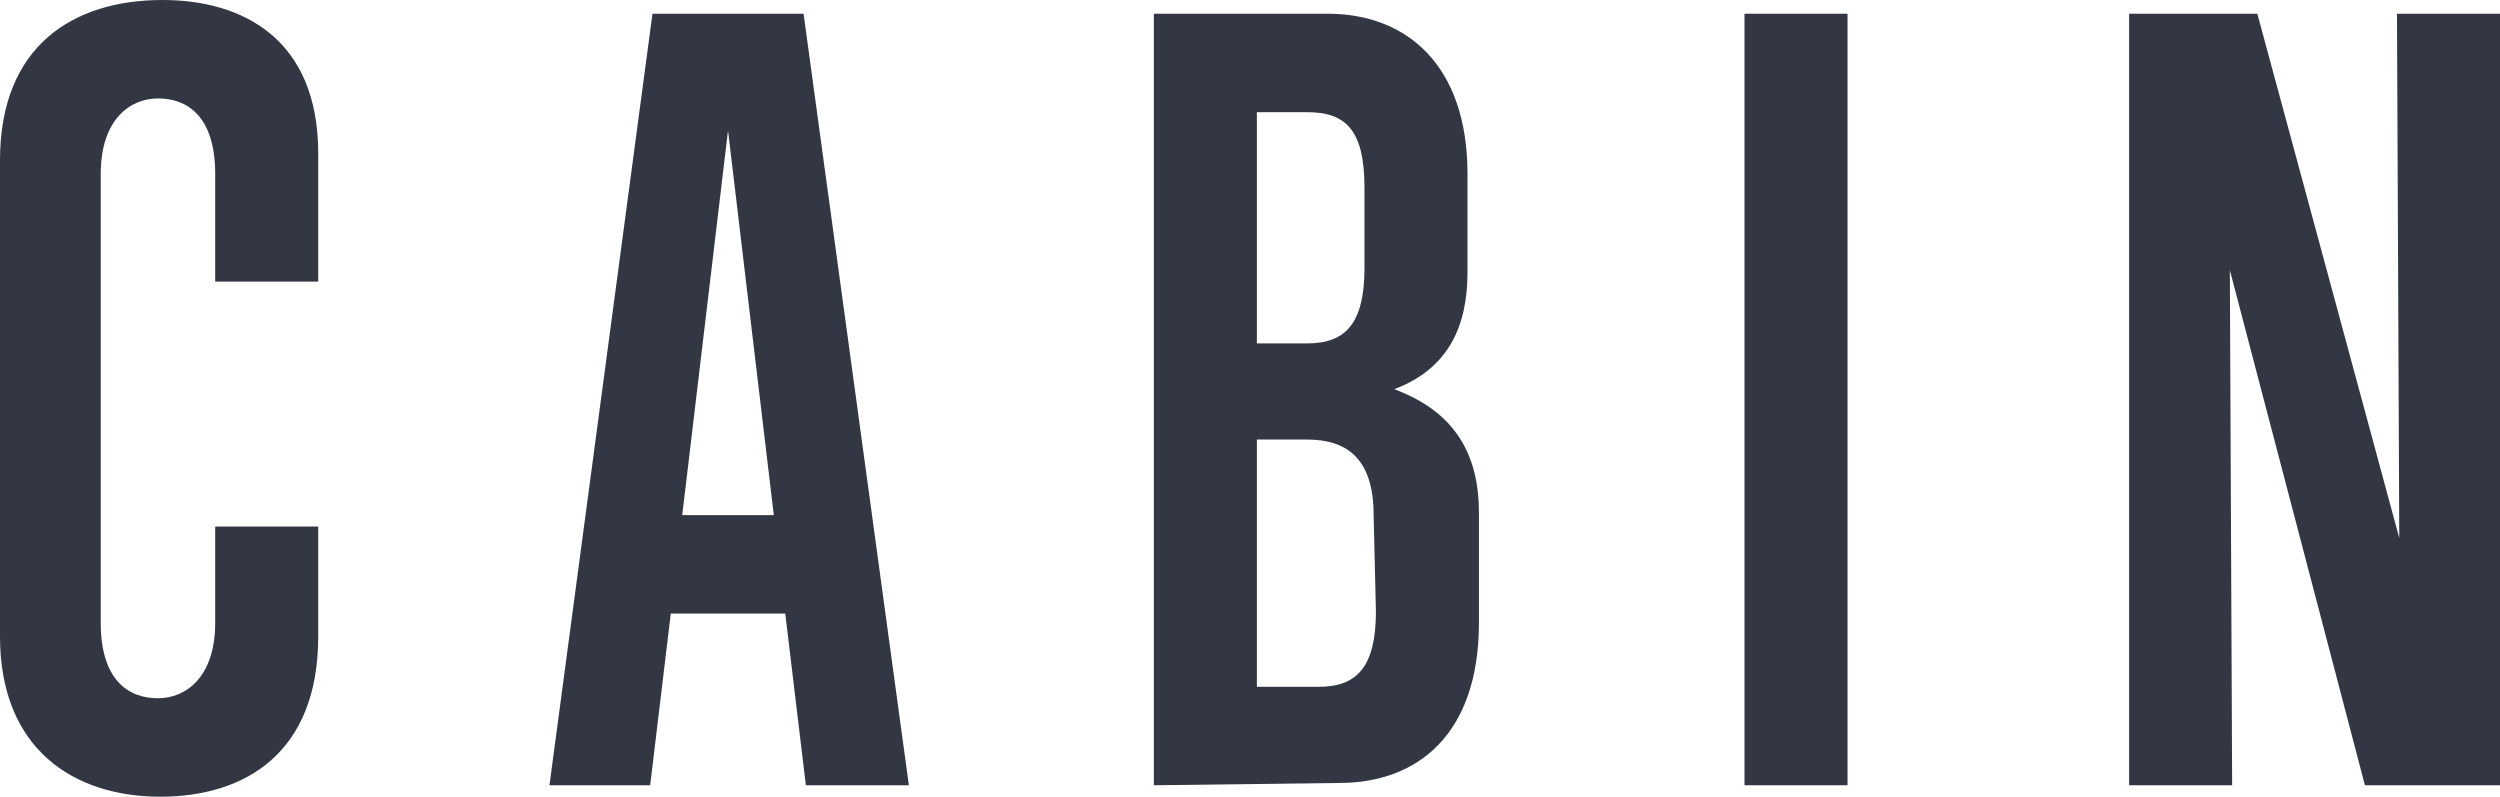
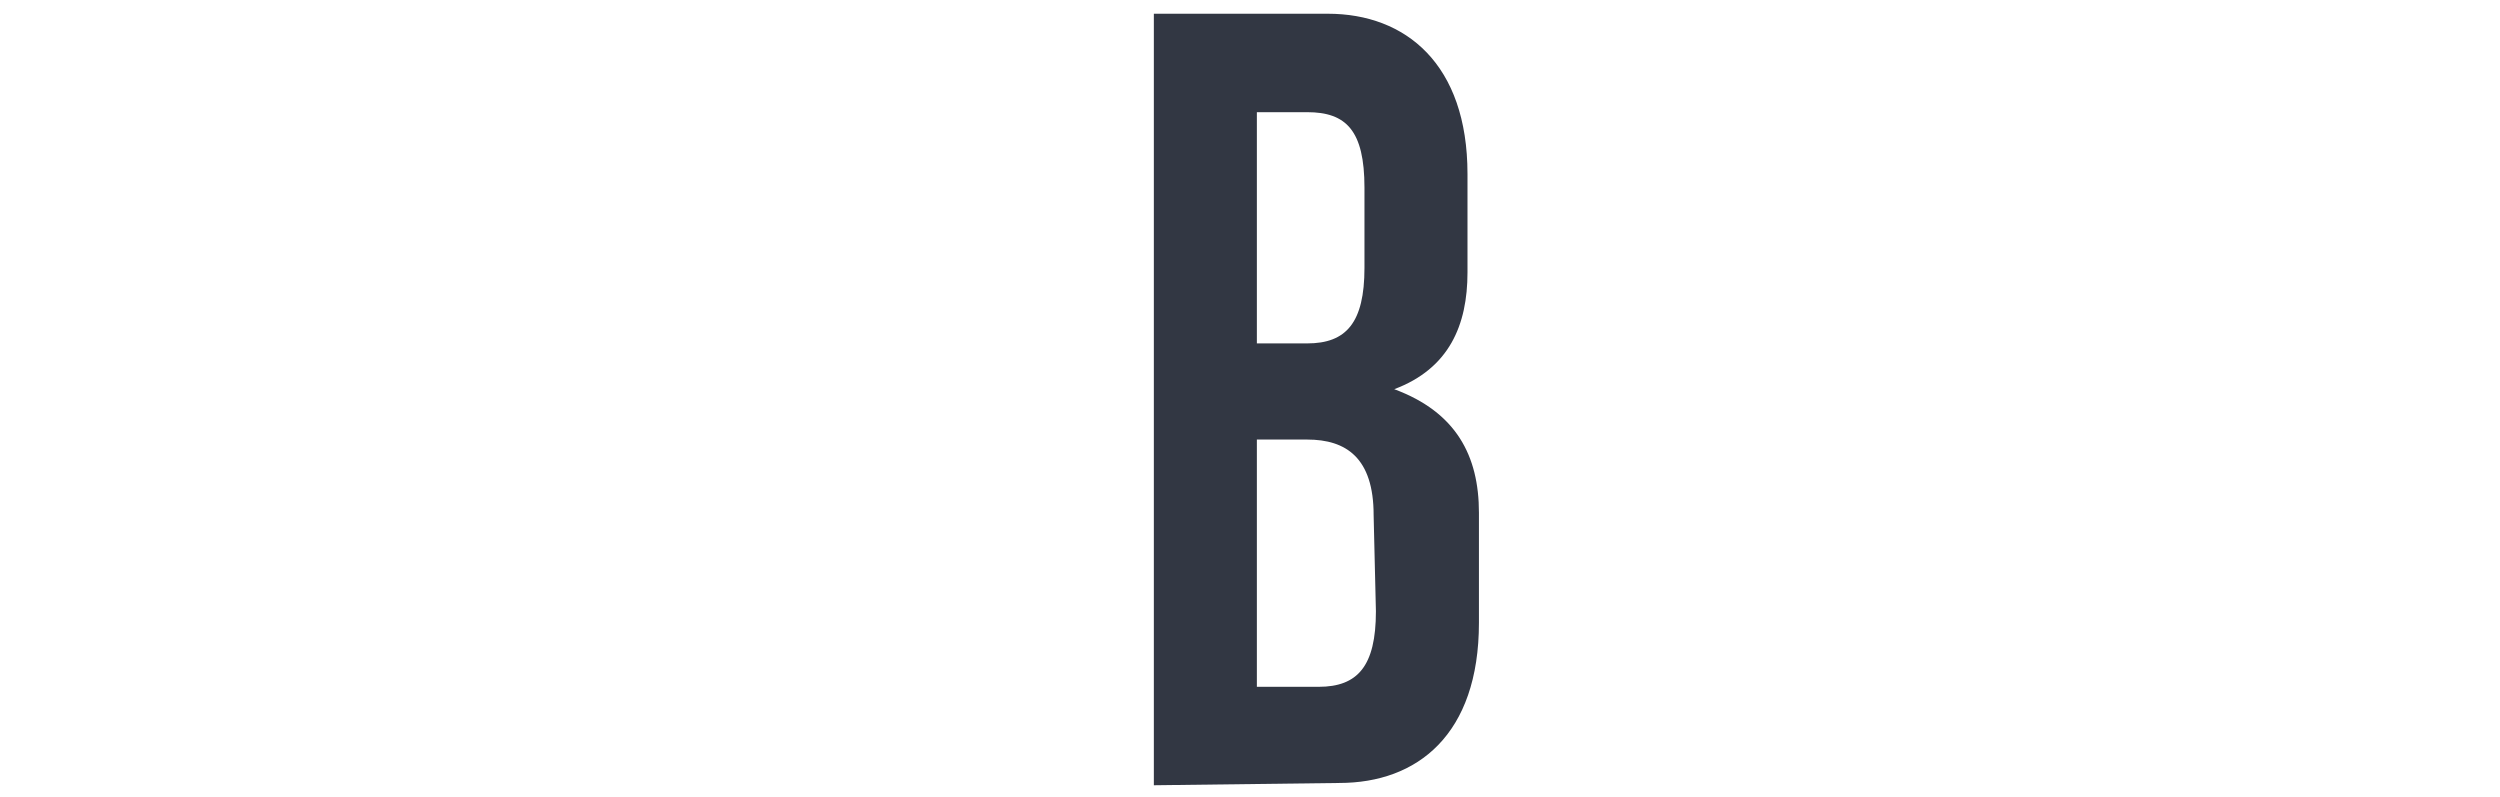
<svg xmlns="http://www.w3.org/2000/svg" version="1.1" id="レイヤー_1" x="0px" y="0px" viewBox="0 0 109.2 34.8" style="enable-background:new 0 0 109.2 34.8;" xml:space="preserve">
  <style type="text/css">
	.st0{enable-background:new    ;}
	.st1{fill:#323743;}
</style>
  <g class="st0">
-     <path class="st1" d="M13.9,27.8c0,5.1-3.2,7-6.9,7c-3.8,0-7-2.1-7-7V7c0-5,3.2-7,7.1-7c3.5,0,6.8,1.7,6.8,6.7v5.6H9.4V7.6   c0-2.5-1.2-3.3-2.5-3.3c-1.2,0-2.5,0.9-2.5,3.3v19.6c0,2.5,1.2,3.3,2.5,3.3c1.2,0,2.5-0.9,2.5-3.3V23h4.5V27.8z" />
-     <path class="st1" d="M35.2,34.3l-0.9-7.5h-5l-0.9,7.5H24l4.5-33.7h6.6l4.6,33.7H35.2z M31.8,5.7l-2,16.8h4L31.8,5.7z" />
    <path class="st1" d="M50.4,34.3V0.6H58c3.4,0,6.1,2.2,6.1,7v4.3c0,2.3-0.8,4.2-3.2,5.1c2.7,1,3.7,2.9,3.7,5.4v4.8   c0,4.9-2.7,7-6.1,7L50.4,34.3L50.4,34.3z M59.6,8.2c0-2.5-0.8-3.3-2.5-3.3h-2.2V15h2.2c1.7,0,2.5-0.9,2.5-3.3V8.2z M60,22.5   c0-2.5-1.2-3.3-2.9-3.3h-2.2V30h2.7c1.7,0,2.5-0.9,2.5-3.3L60,22.5L60,22.5z" />
-     <path class="st1" d="M76.2,34.3V0.6h4.5v33.7H76.2z" />
-     <path class="st1" d="M103.3,34.3l-5.9-22.5l0.1,22.5H93V0.6h5.6l6.2,22.9l-0.1-22.9h4.5v33.7C109.2,34.3,103.3,34.3,103.3,34.3z" />
  </g>
</svg>